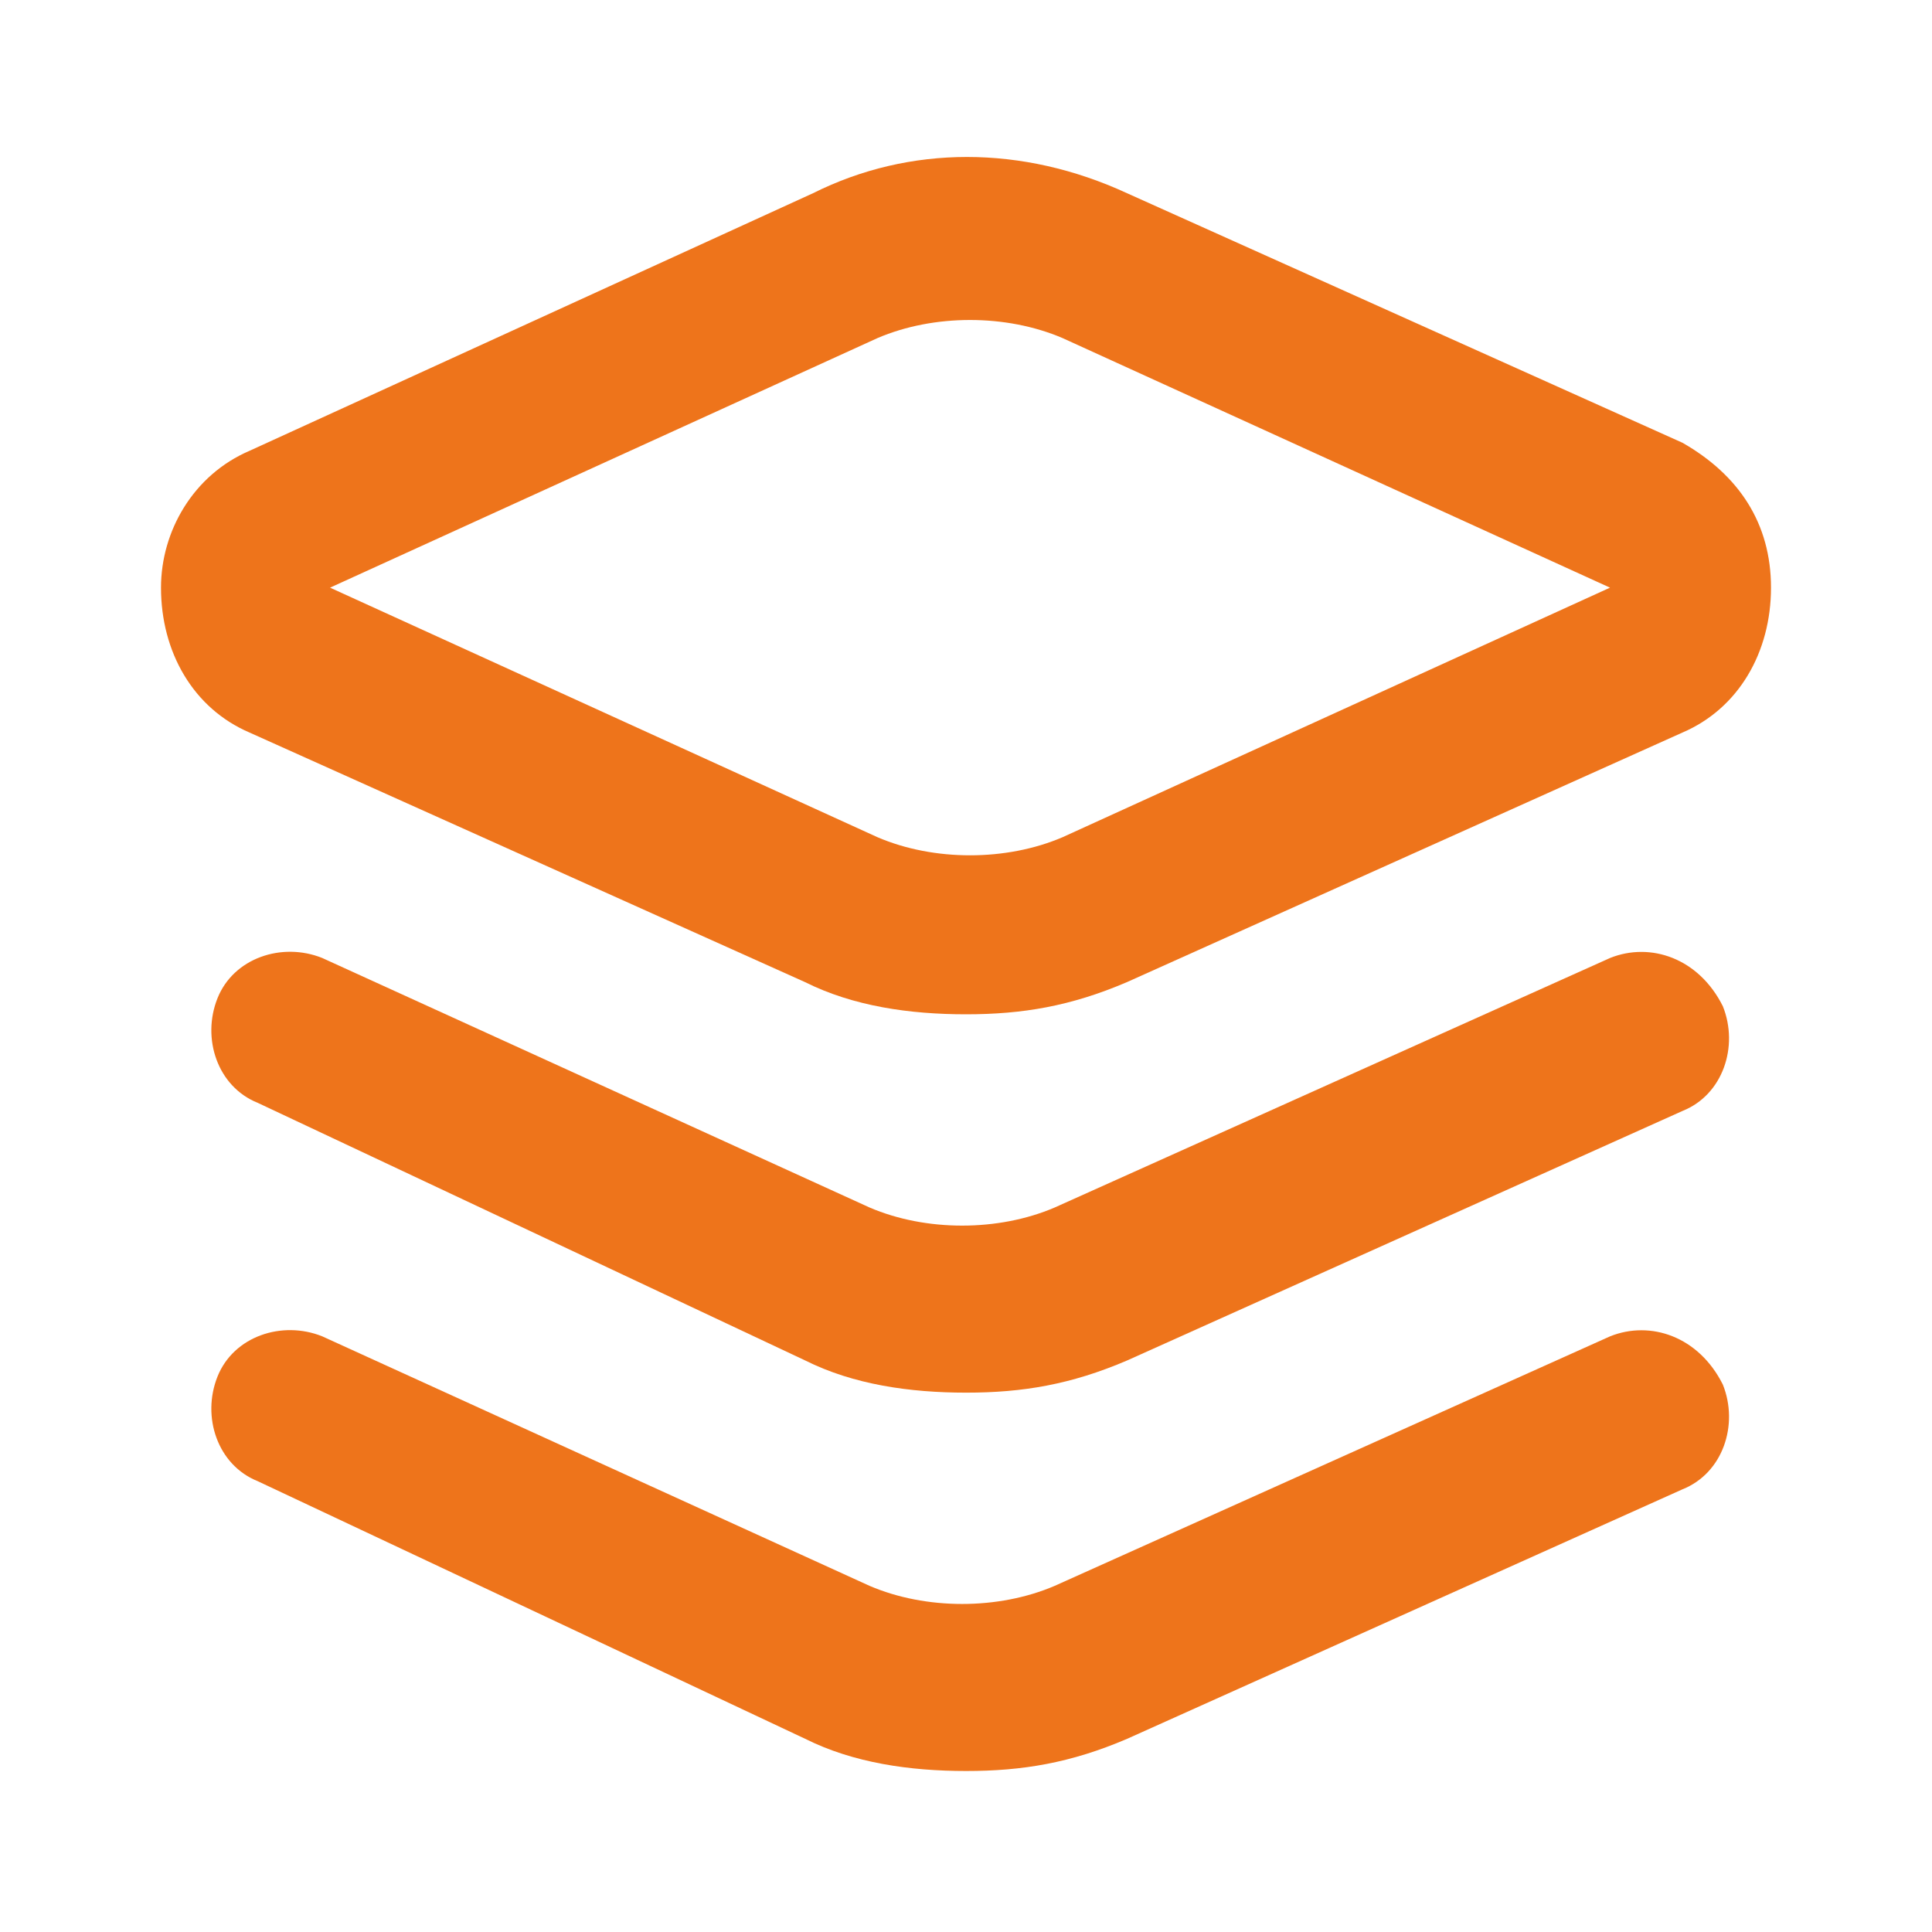
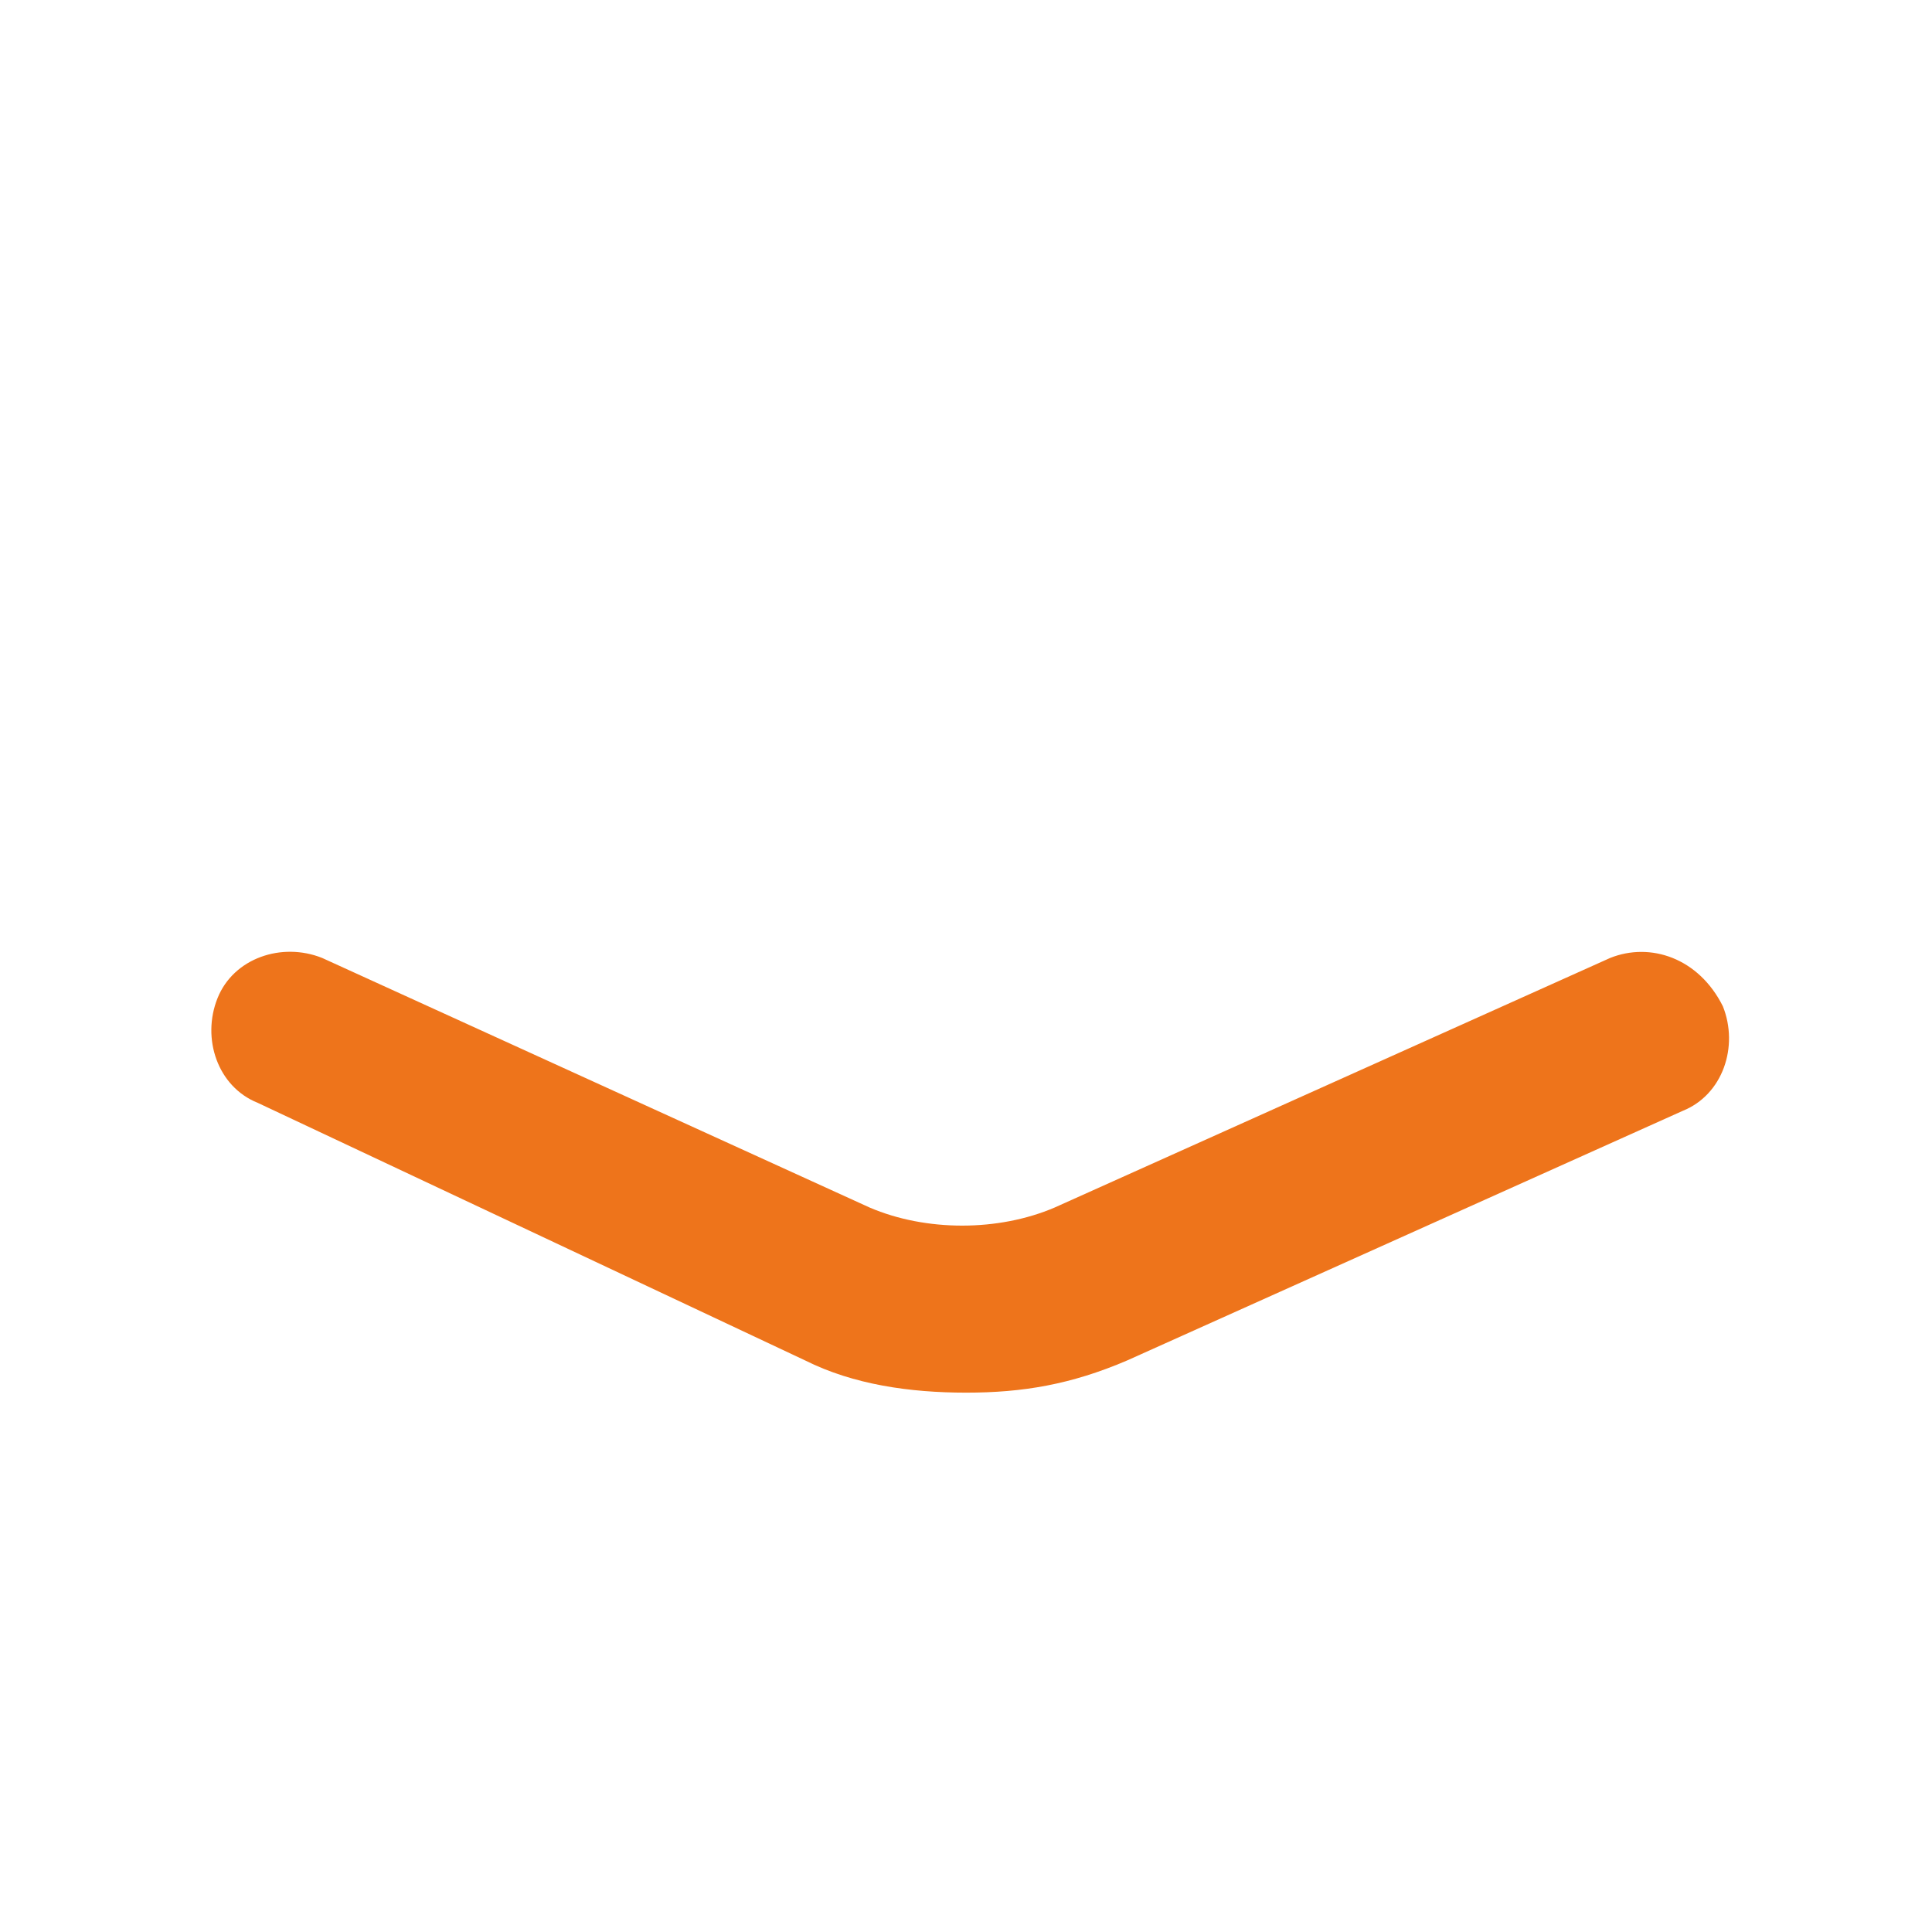
<svg xmlns="http://www.w3.org/2000/svg" width="24" height="24" viewBox="0 0 24 24" fill="none">
-   <path d="M3.1 9.1L10 12.2C10.6 12.5 11.3 12.6 12 12.6C12.7 12.6 13.3 12.5 14 12.2L20.9 9.1C21.6 8.8 22 8.1 22 7.3C22 6.5 21.6 5.9 20.9 5.5L14 2.4C12.7 1.8 11.3 1.8 10.1 2.4L3.1 5.6C2.4 5.9 2 6.6 2 7.3C2 8.1 2.4 8.8 3.1 9.1ZM10.9 4.2C11.6 3.9 12.5 3.9 13.2 4.2L20 7.3L13.2 10.4C12.5 10.7 11.6 10.7 10.9 10.4L4.1 7.3L10.9 4.2Z" fill="#EE741B" />
  <path d="M20.002 11.9L13.102 15C12.402 15.3 11.502 15.3 10.802 15L4.002 11.9C3.502 11.7 2.902 11.9 2.702 12.4C2.502 12.9 2.702 13.5 3.202 13.7L10.002 16.9C10.602 17.2 11.302 17.3 12.002 17.3C12.702 17.3 13.302 17.2 14.002 16.9L20.902 13.8C21.402 13.6 21.602 13 21.402 12.5C21.102 11.9 20.502 11.7 20.002 11.9Z" fill="#EE741B" />
-   <path d="M20.002 16.6L13.102 19.7C12.402 20 11.502 20 10.802 19.7L4.002 16.6C3.502 16.4 2.902 16.6 2.702 17.1C2.502 17.6 2.702 18.2 3.202 18.4L10.002 21.6C10.602 21.9 11.302 22 12.002 22C12.702 22 13.302 21.9 14.002 21.6L20.902 18.5C21.402 18.3 21.602 17.7 21.402 17.2C21.102 16.6 20.502 16.4 20.002 16.6Z" fill="#EE741B" />
</svg>